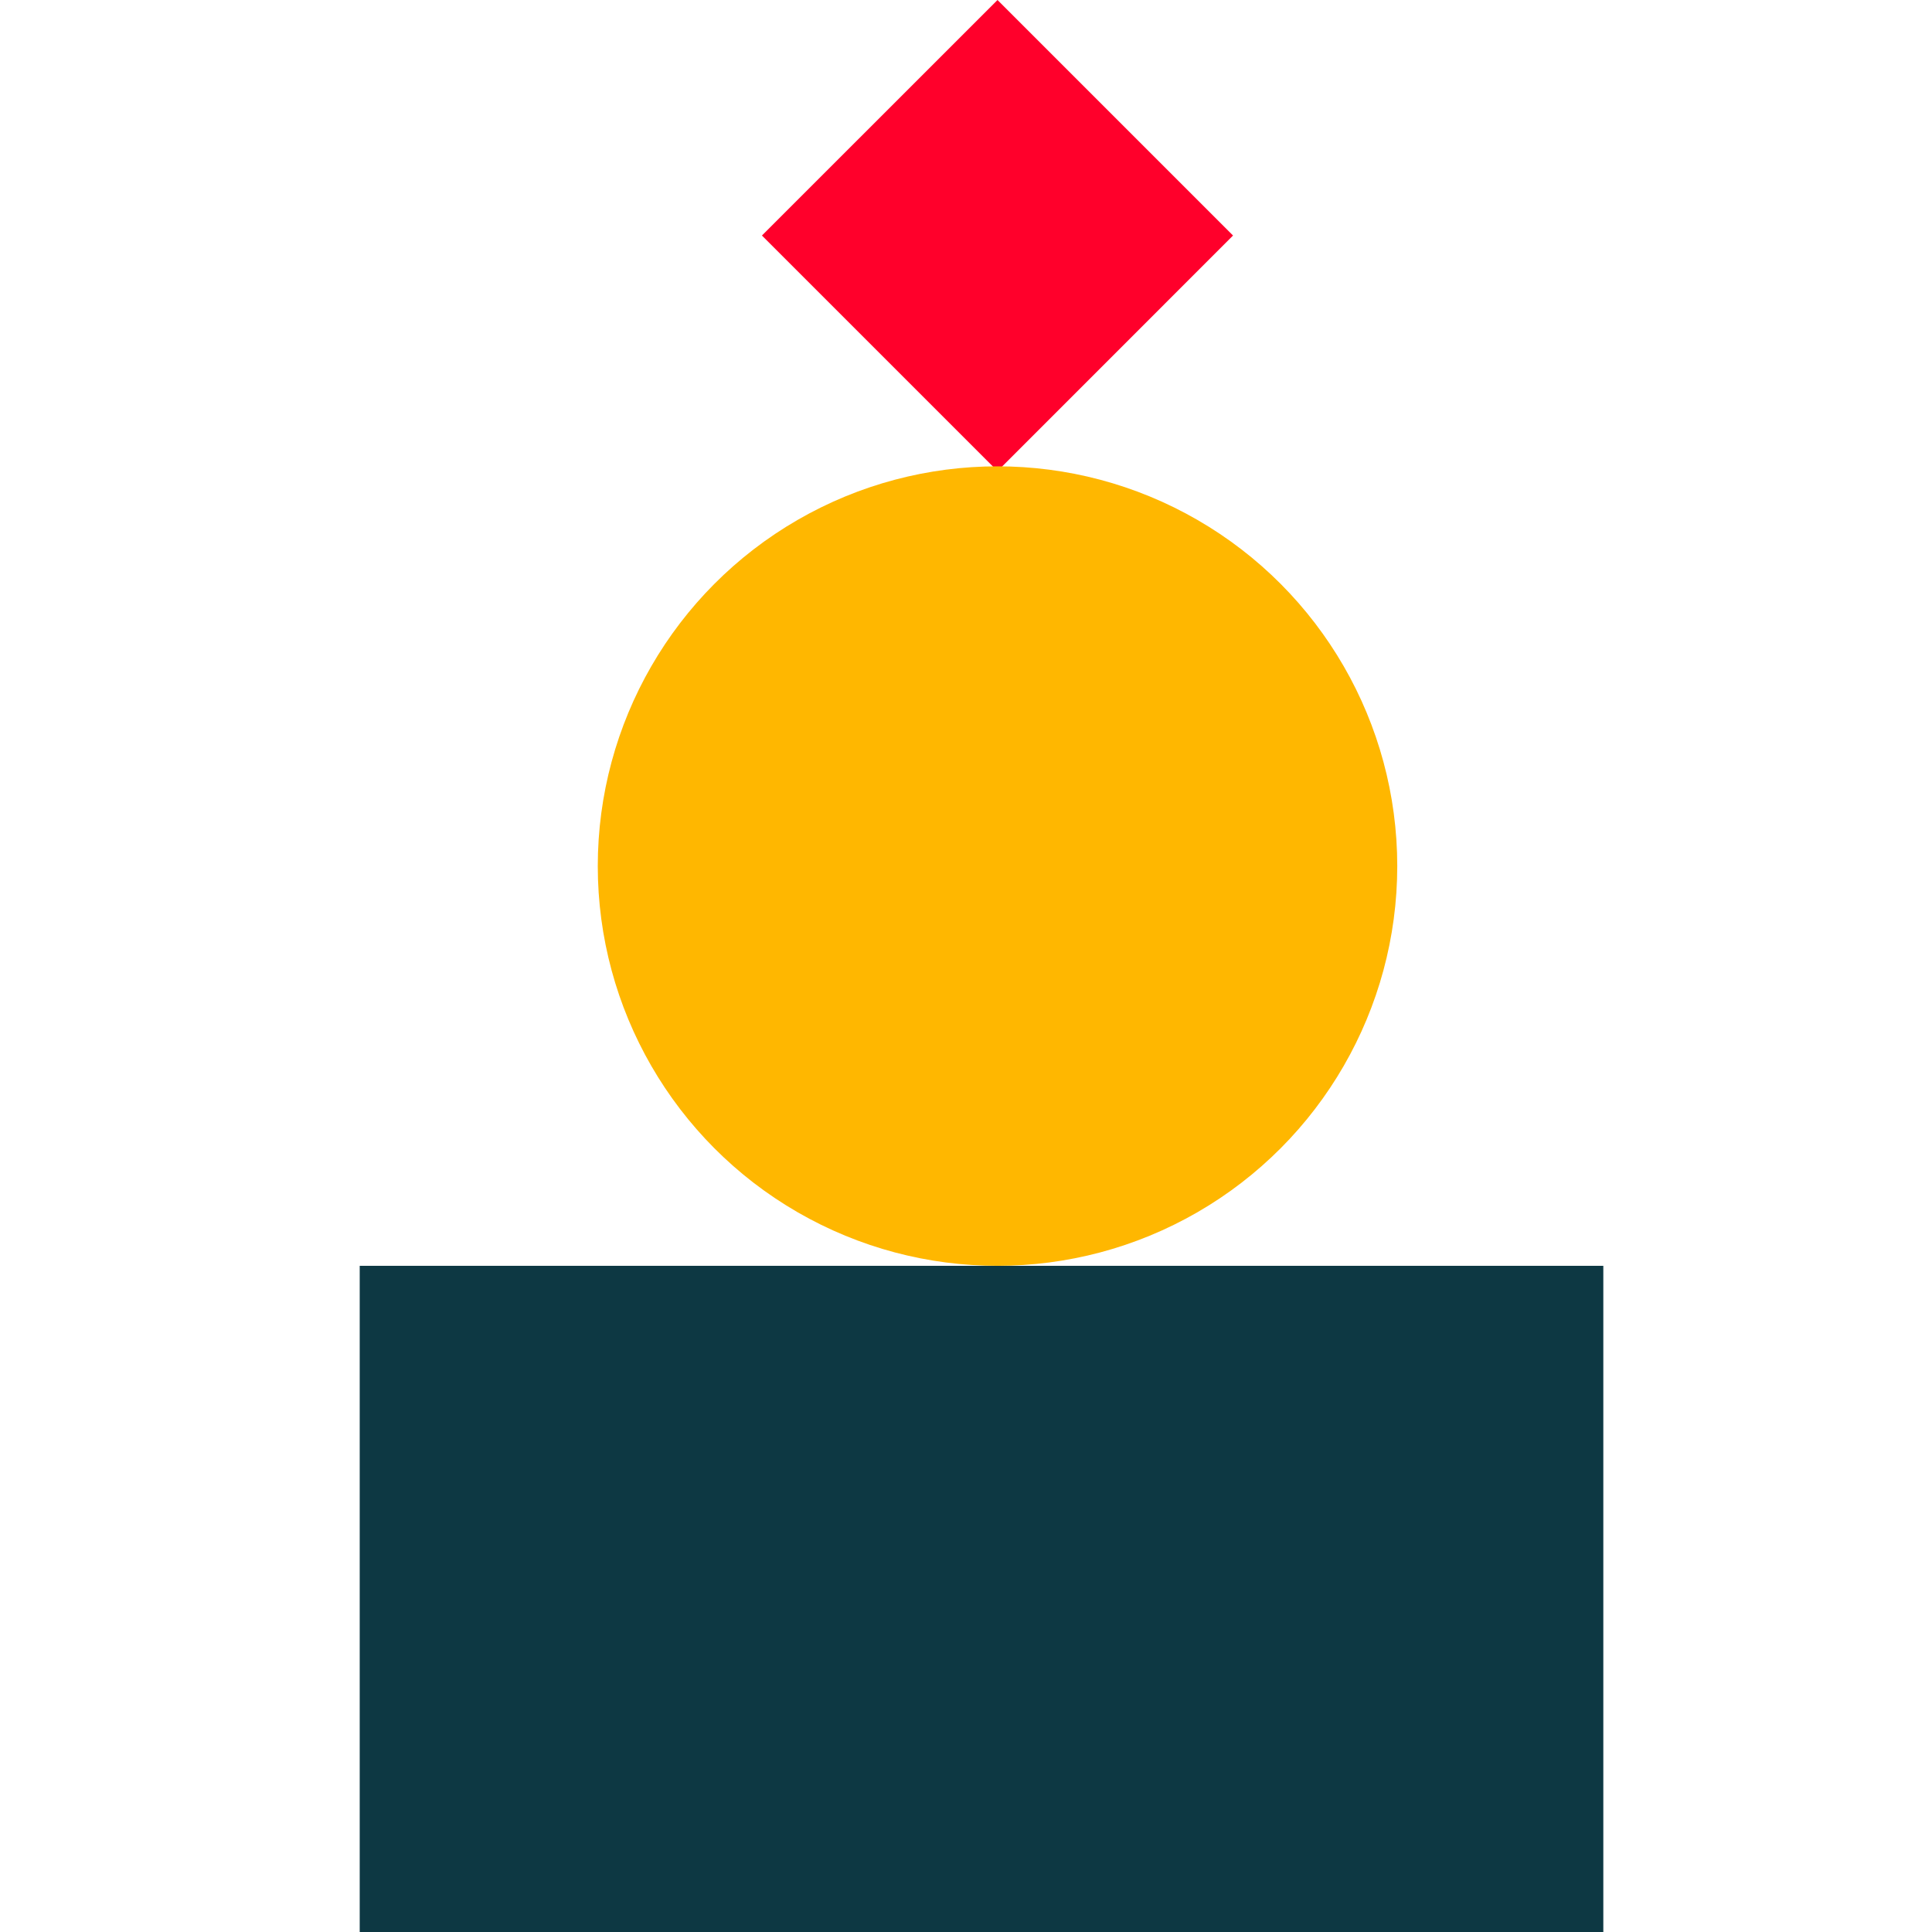
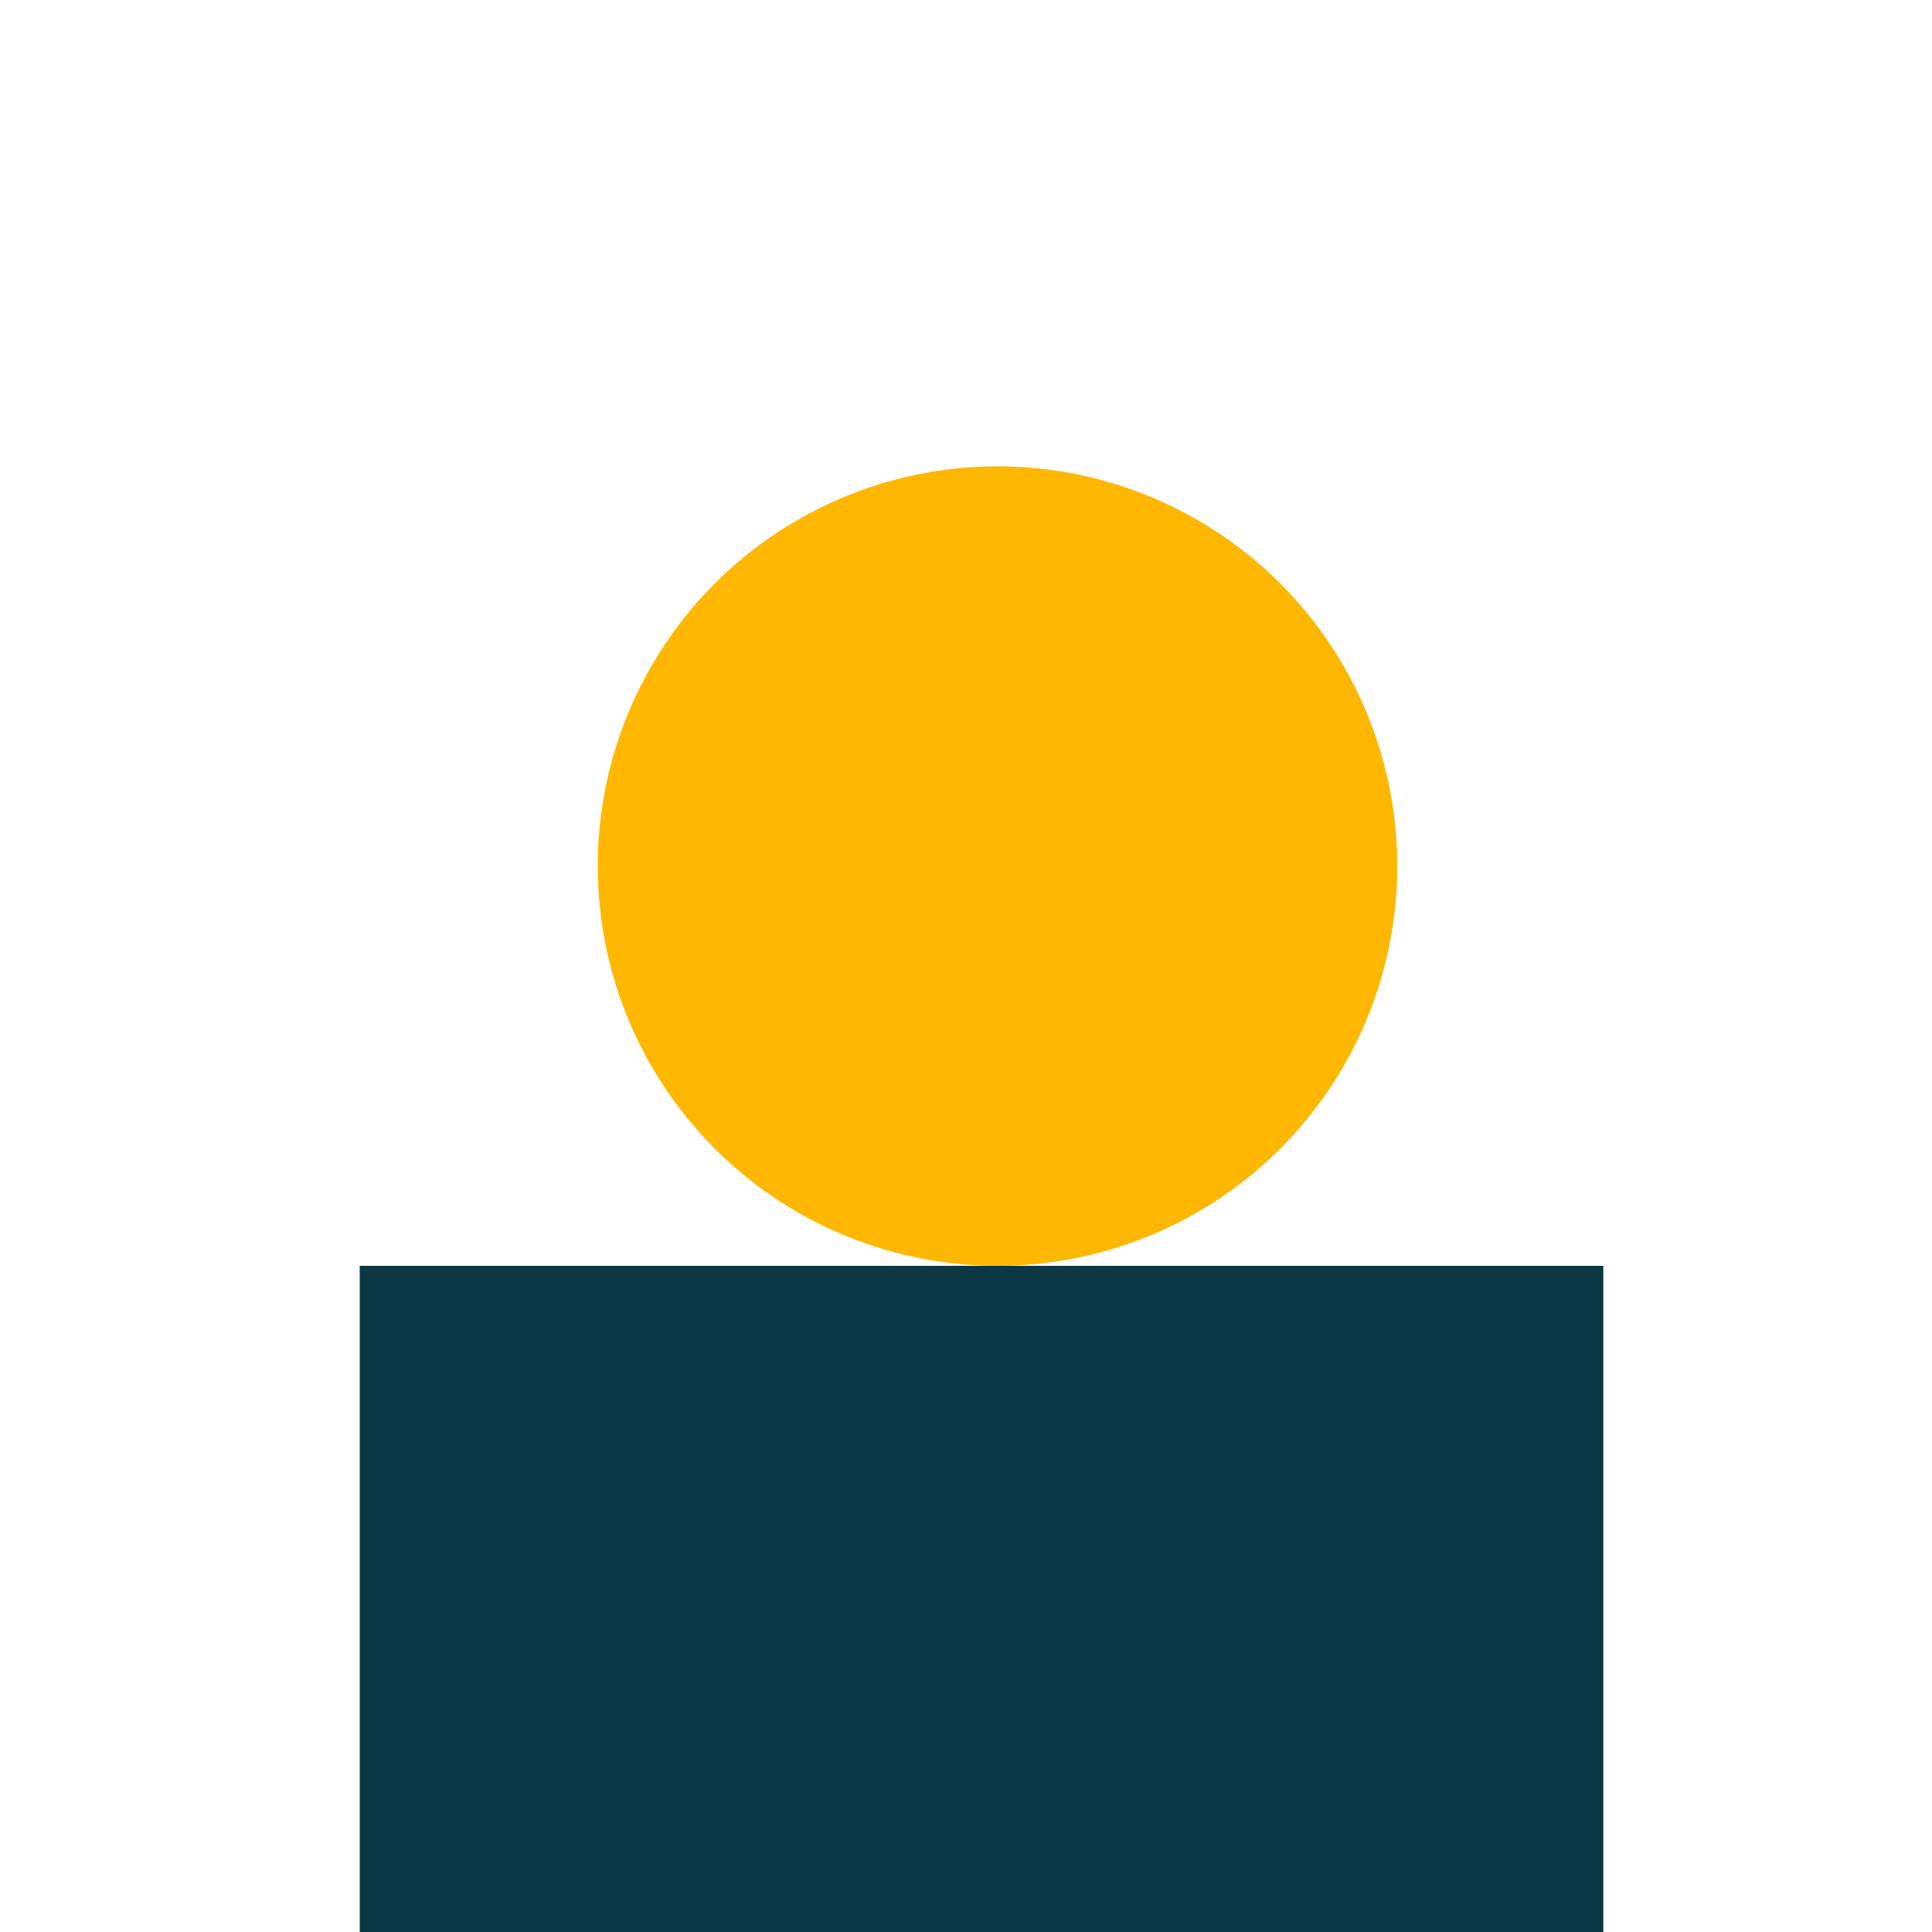
<svg xmlns="http://www.w3.org/2000/svg" width="32px" height="32px" viewBox="0 0 32 32" version="1.1">
  <title>32x32-flexibility</title>
  <g id="32x32-flexibility" stroke="none" stroke-width="1" fill="none" fill-rule="evenodd">
-     <polygon id="Rectangle" fill="#FF002B" points="12.62 3.901 16.522 7.46069873e-14 20.423 3.901 16.522 7.803" />
    <rect id="Rectangle-Copy-2" fill="#0D3843" x="5.958" y="20.966" width="20.598" height="11.034" />
    <circle id="Oval" fill="#FFB700" cx="16.522" cy="14.345" r="6.621" />
  </g>
</svg>